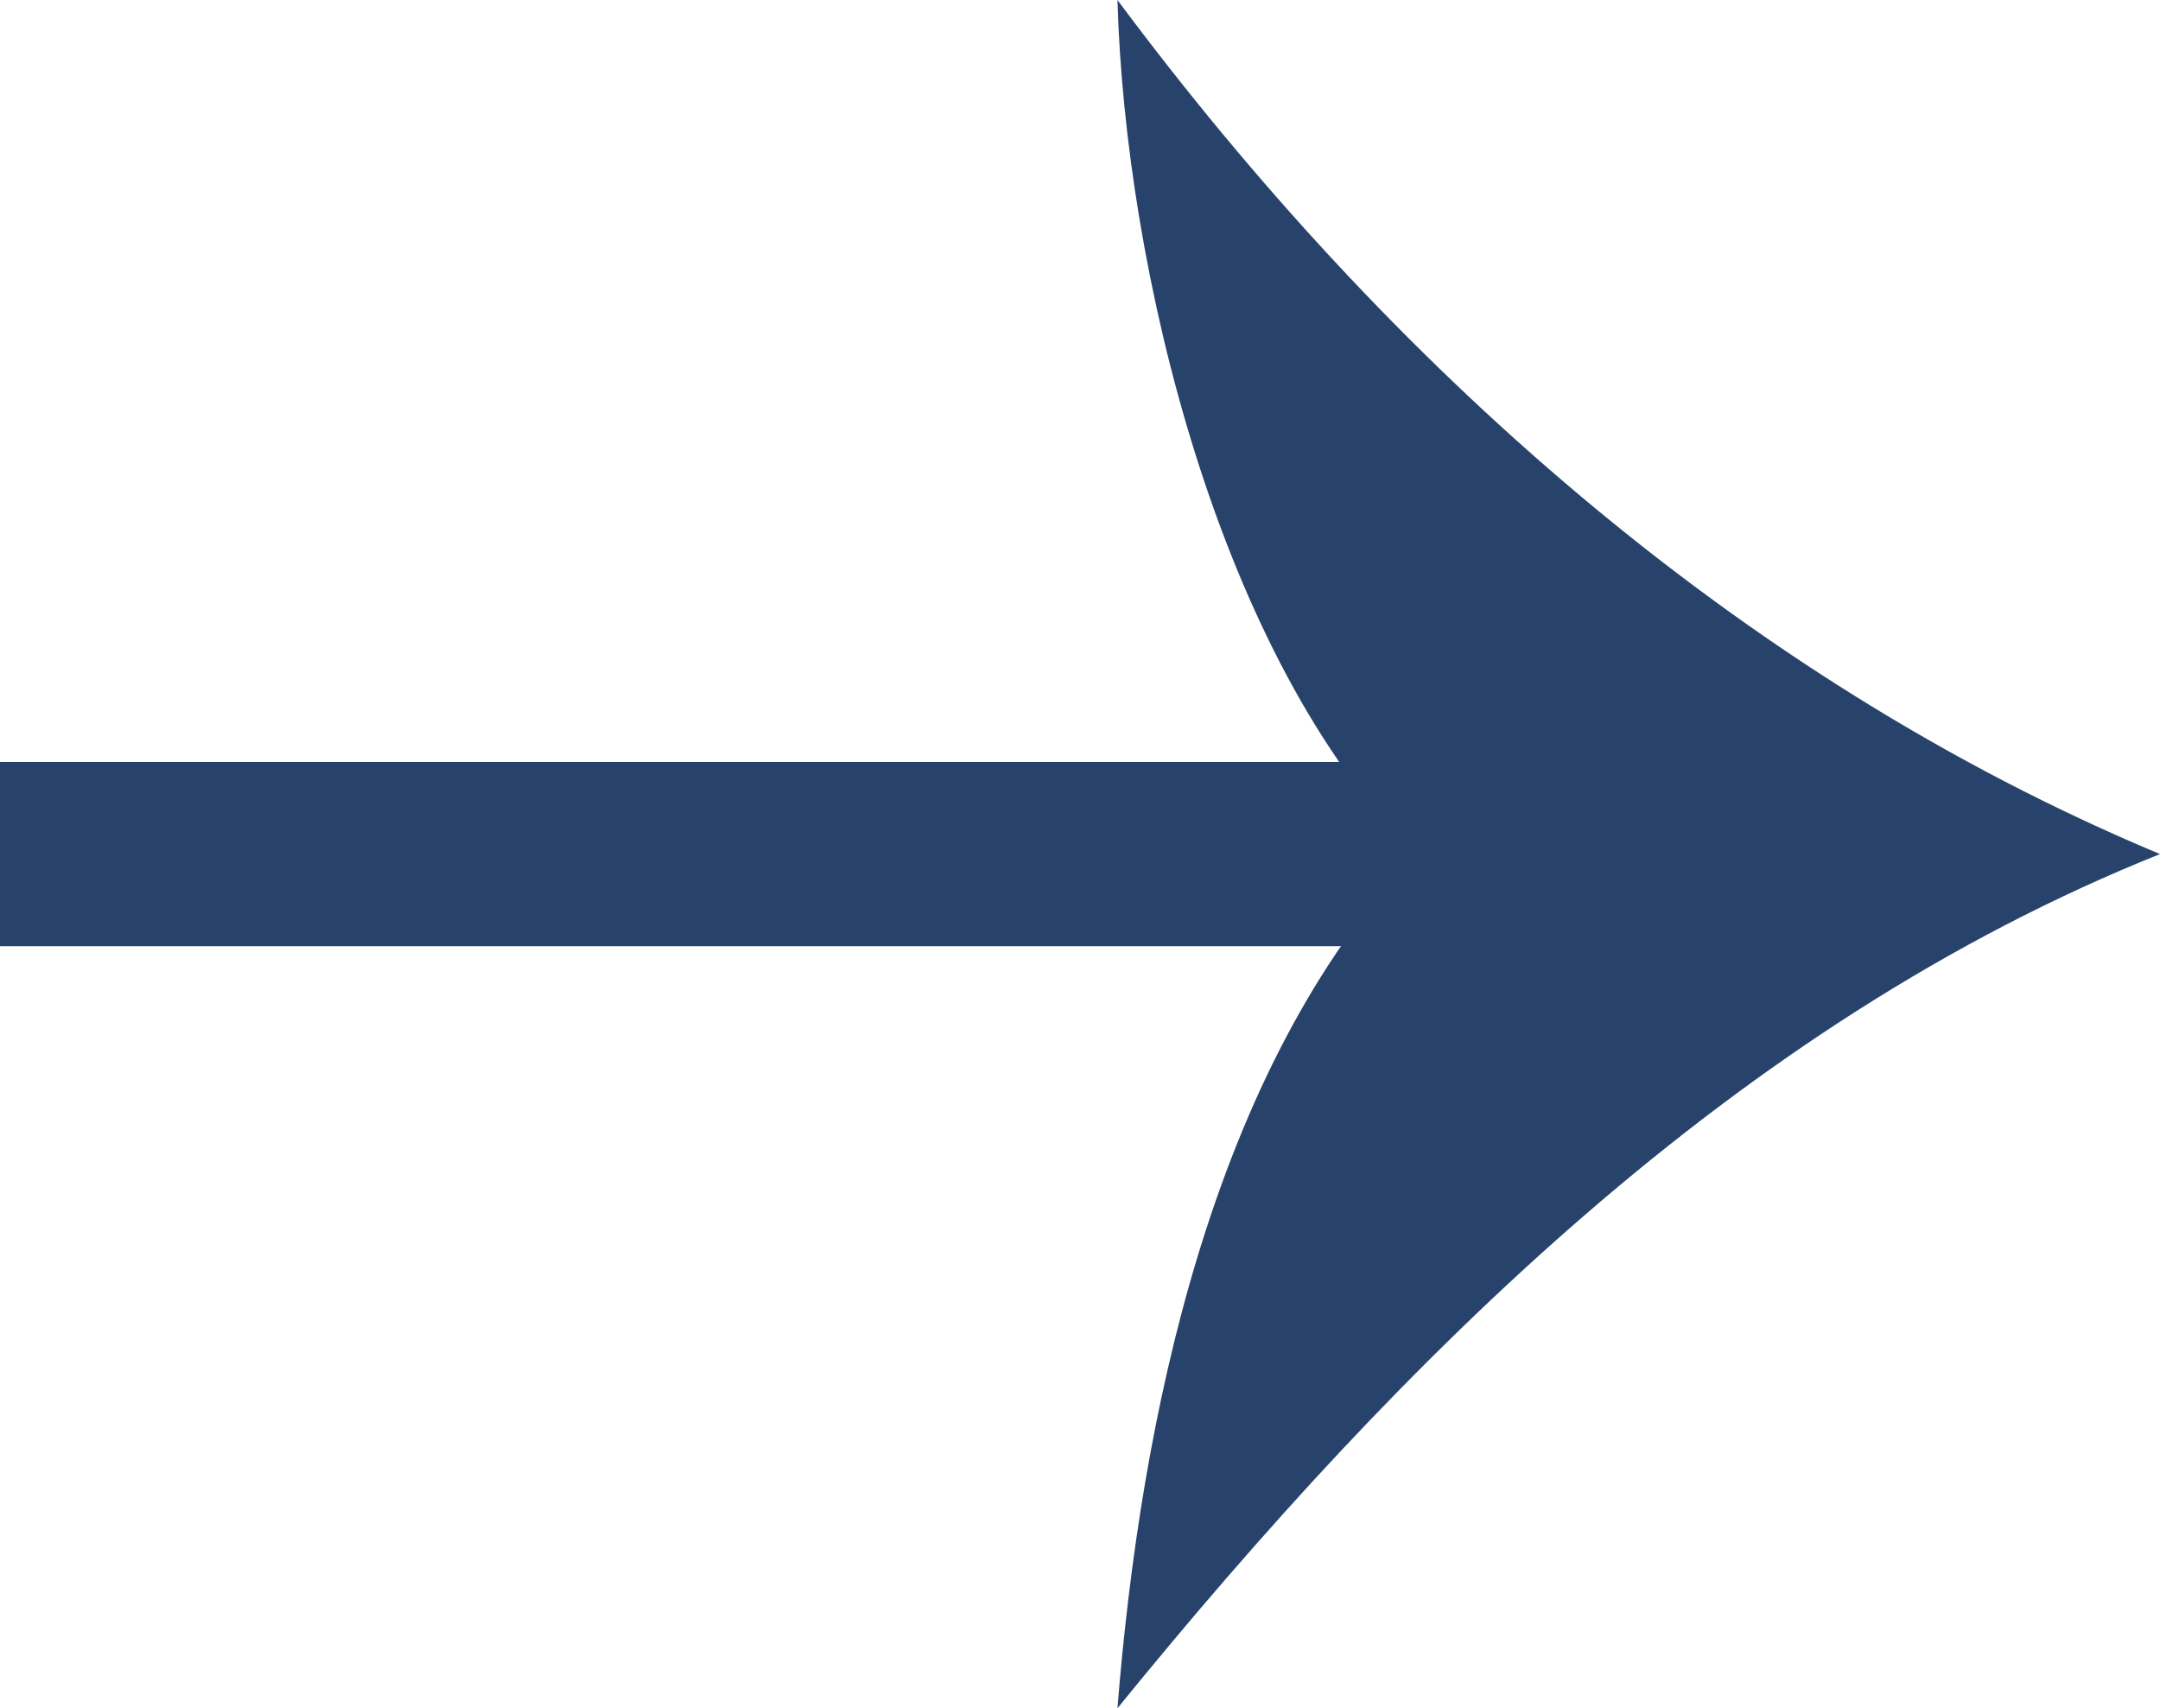
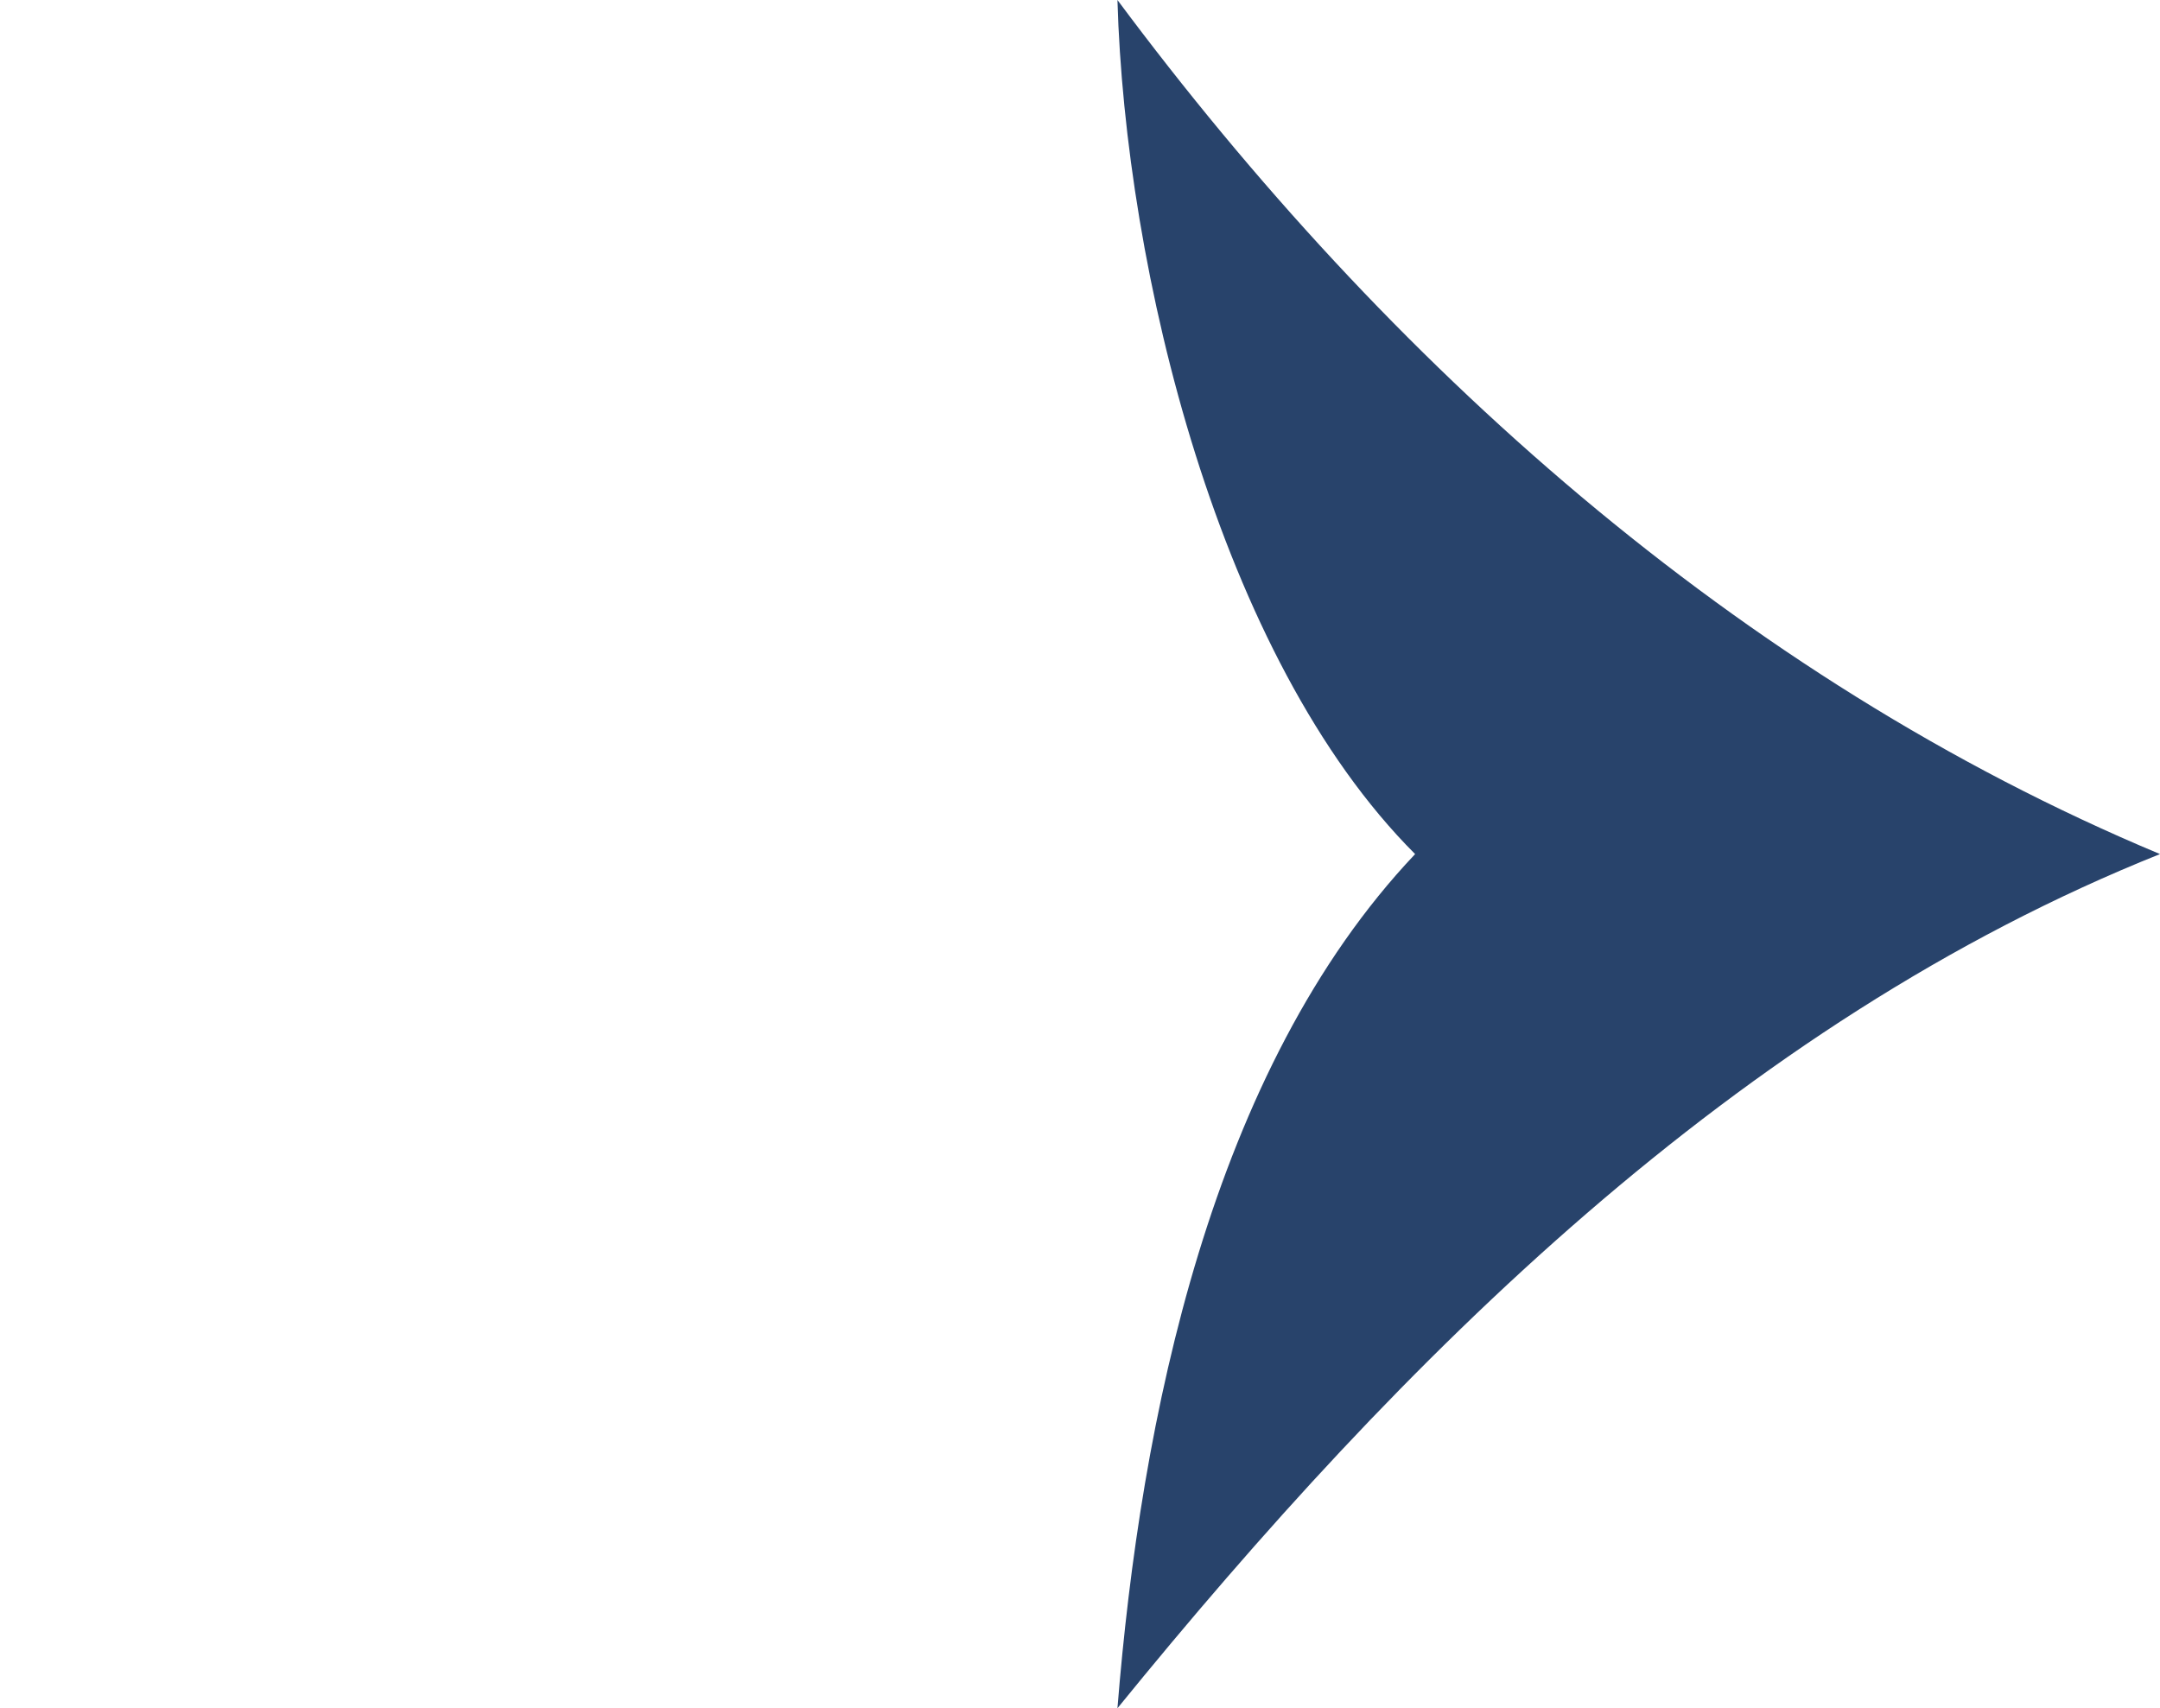
<svg xmlns="http://www.w3.org/2000/svg" id="_レイヤー_2" width="23.445" height="18.543" viewBox="0 0 23.445 18.543">
  <defs>
    <style>.cls-1{fill:none;stroke:#28436b;stroke-miterlimit:10;stroke-width:2px;}.cls-2{fill:#28436b;}</style>
  </defs>
  <g id="_文字">
-     <line class="cls-1" y1="9.271" x2="16.181" y2="9.271" />
-     <path class="cls-2" d="M15.36,9.271c-2.132-2.132-3.148-6.347-3.231-9.271,2.922,3.927,6.721,7.351,11.316,9.271-4.595,1.839-8.226,5.471-11.316,9.272.251-3.132,1.016-6.933,3.231-9.272Z" />
+     <path class="cls-2" d="M15.36,9.271c-2.132-2.132-3.148-6.347-3.231-9.271,2.922,3.927,6.721,7.351,11.316,9.271-4.595,1.839-8.226,5.471-11.316,9.272.251-3.132,1.016-6.933,3.231-9.272" />
  </g>
</svg>